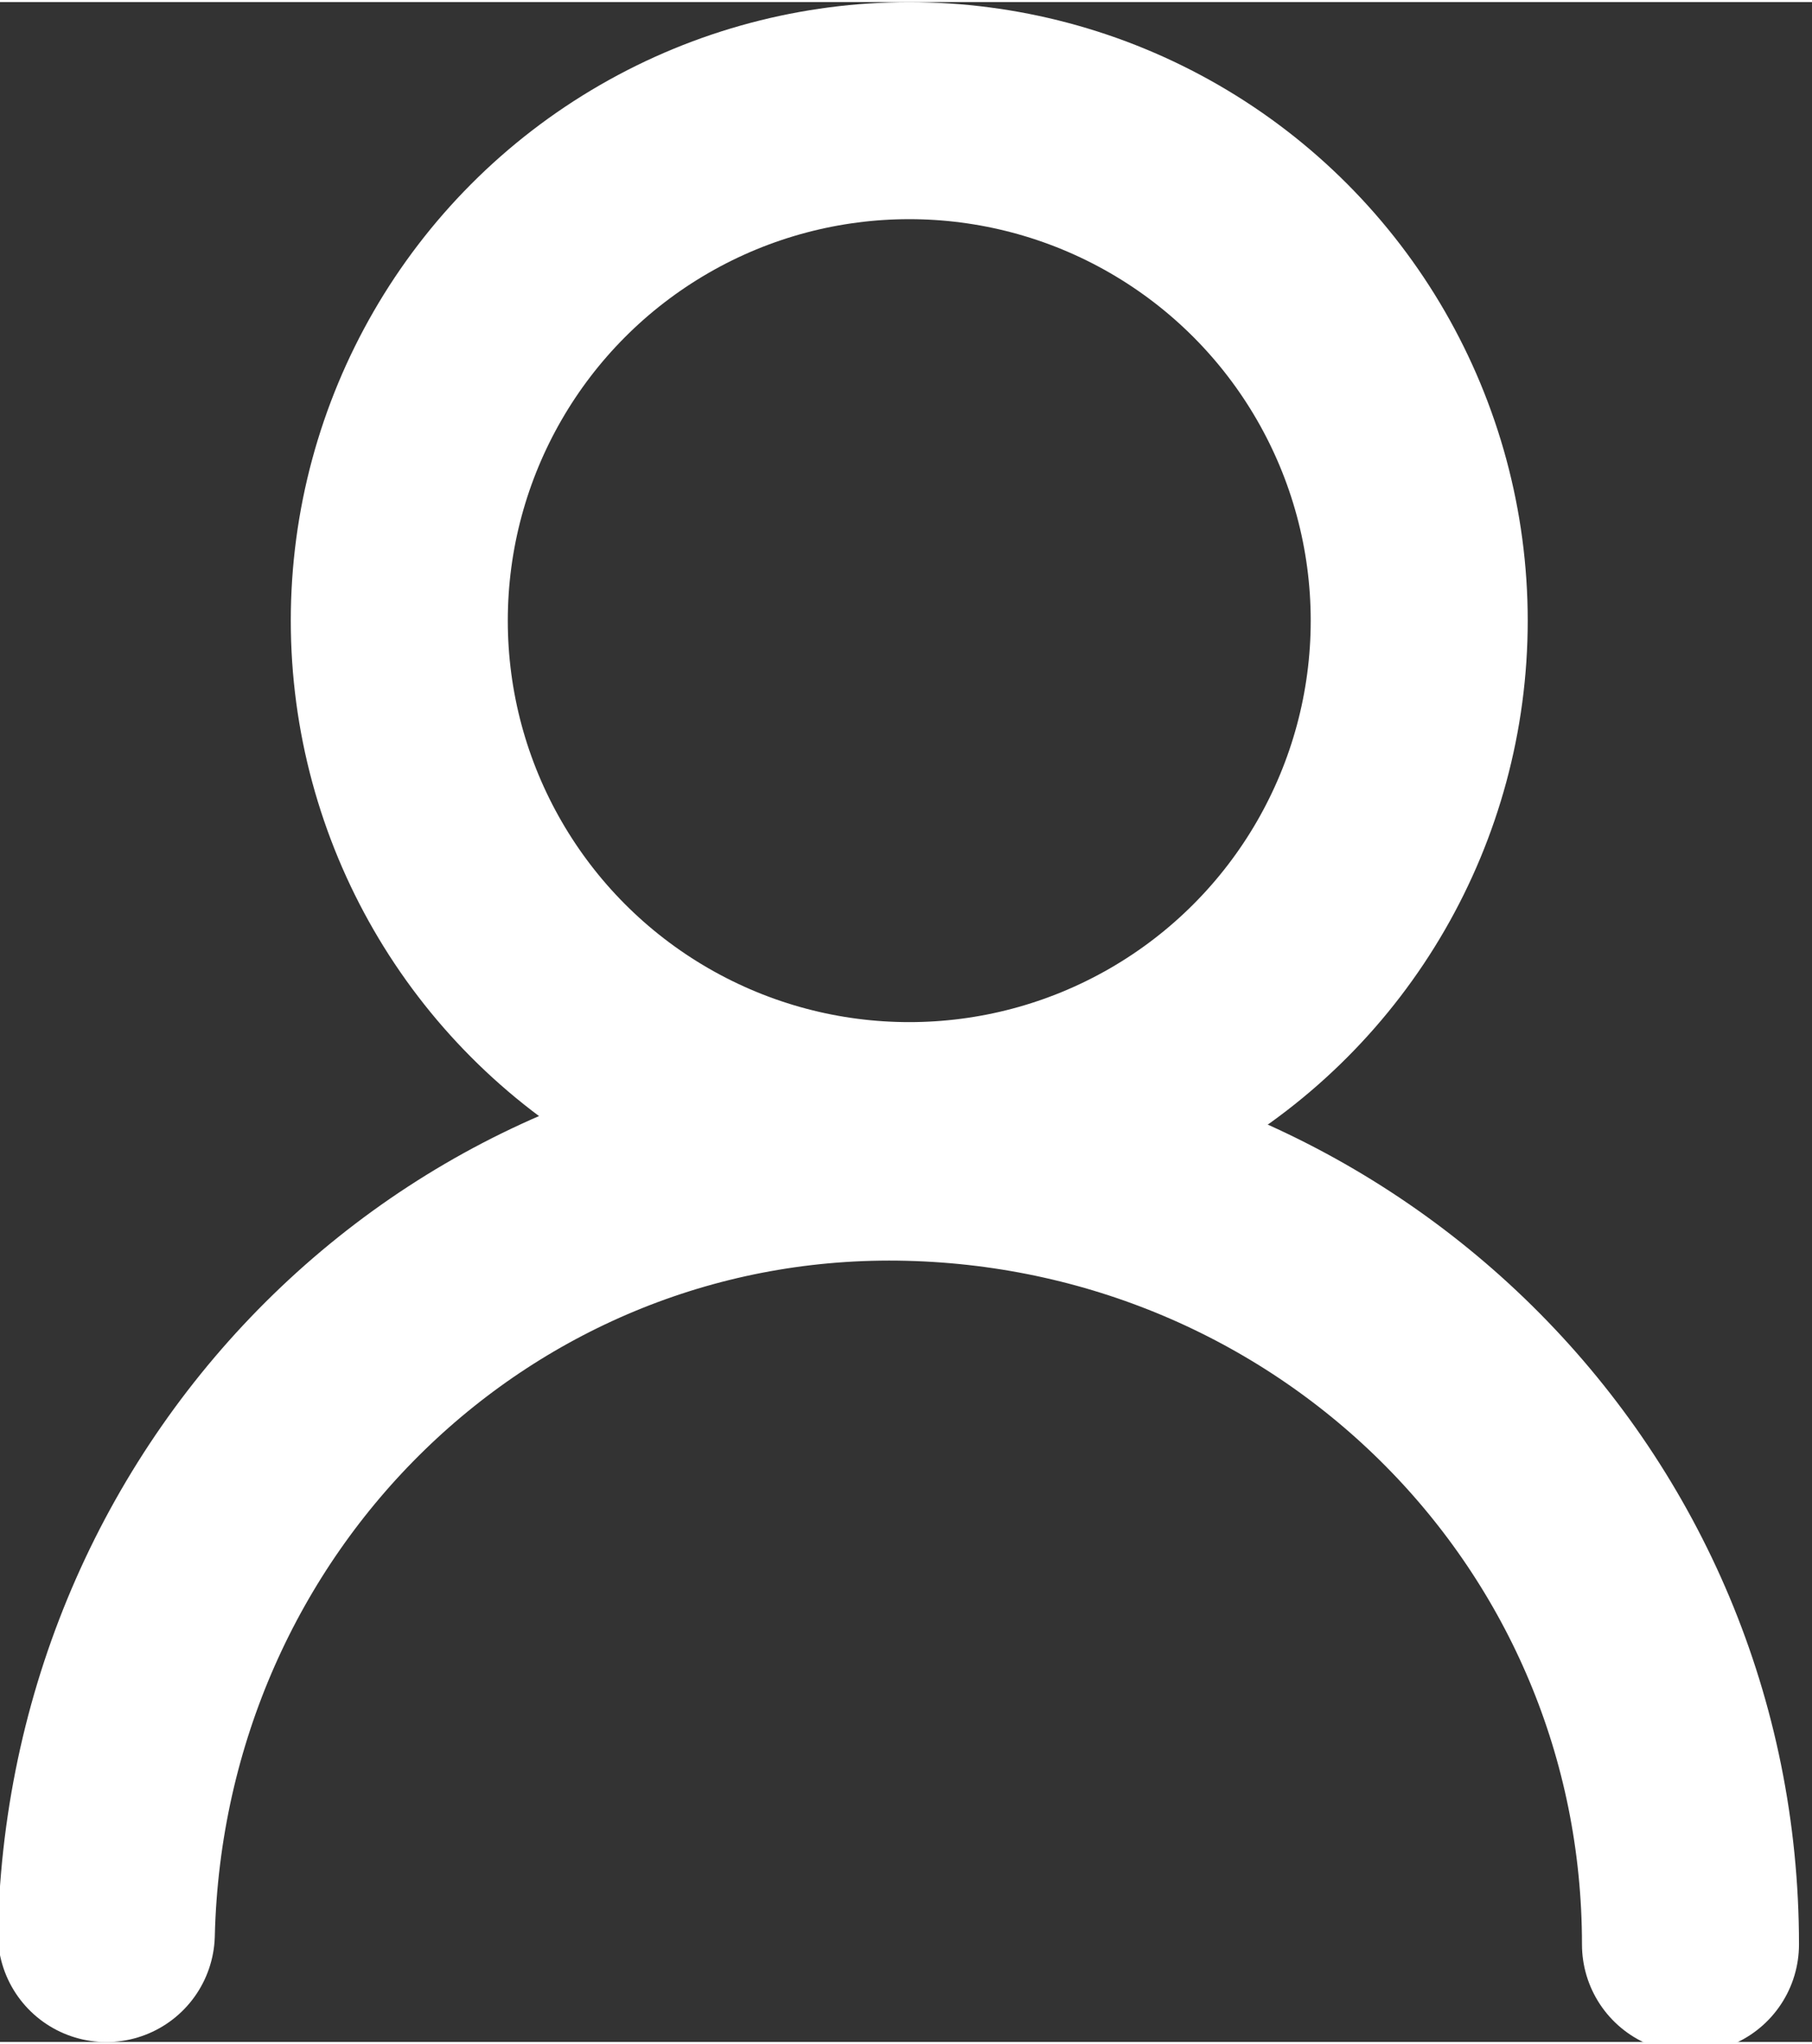
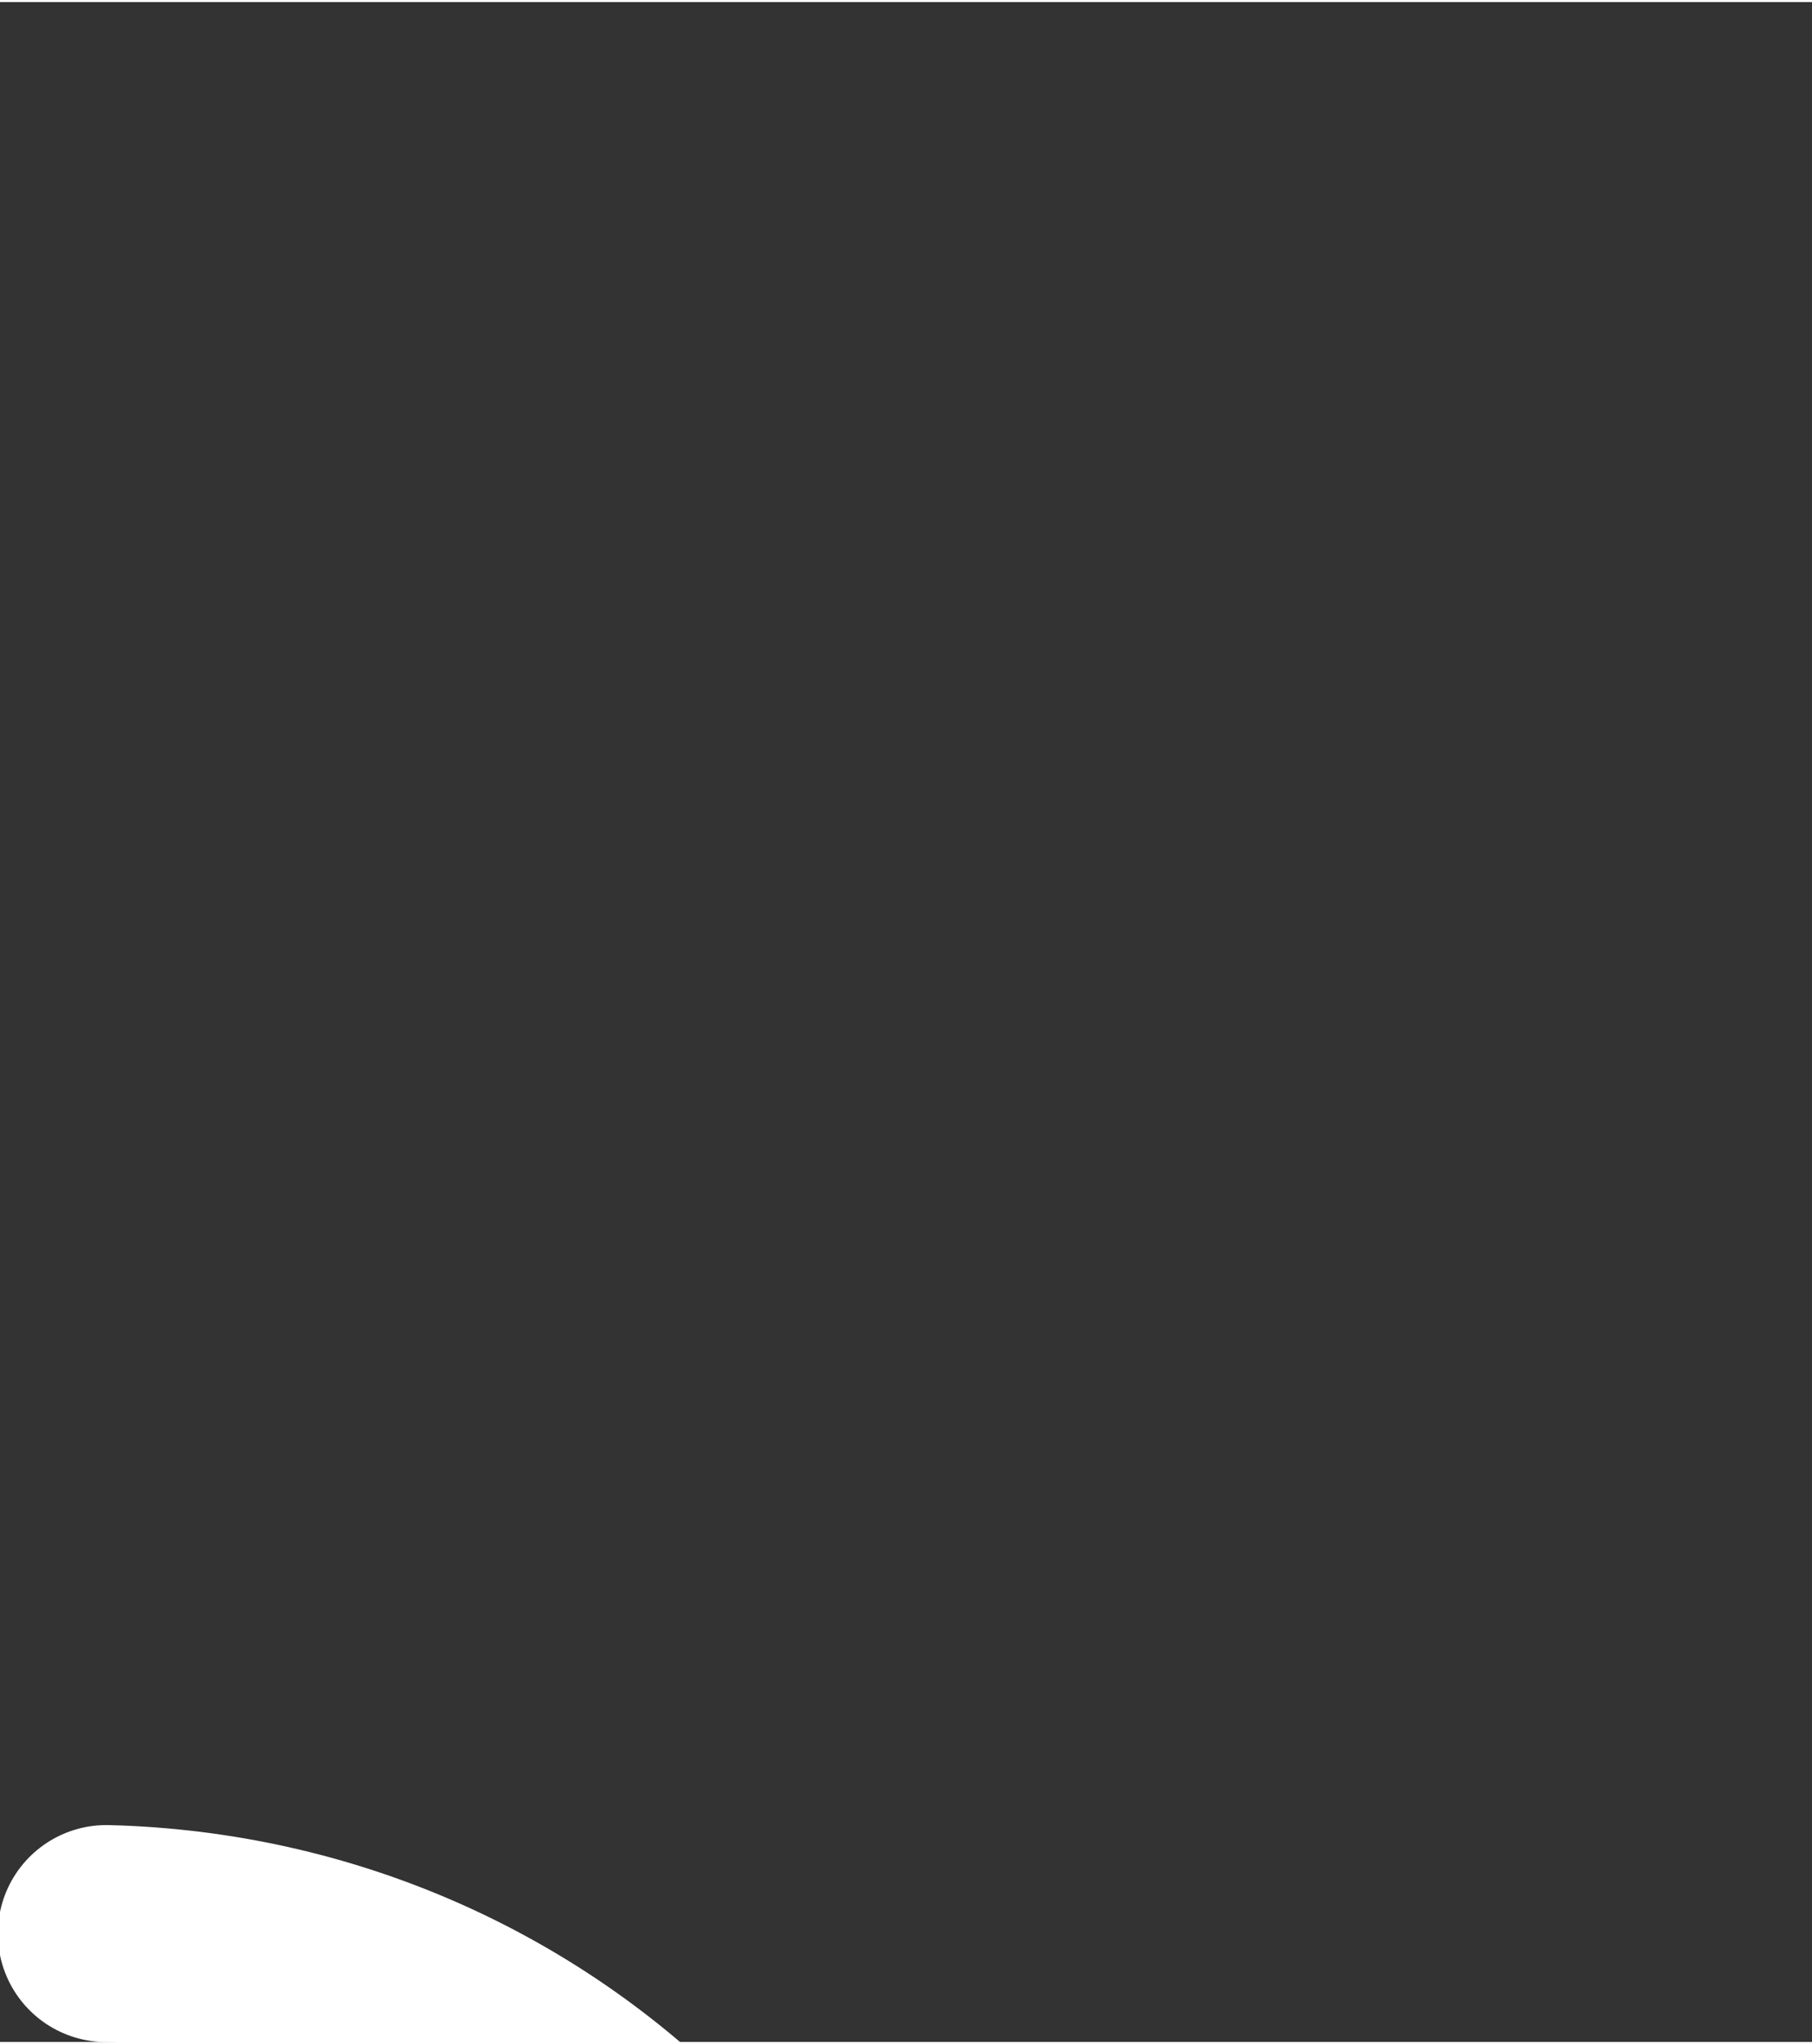
<svg xmlns="http://www.w3.org/2000/svg" version="1.1" id="Layer_1" width="16.67" height="18.804" x="0px" y="0px" viewBox="0 0 16.7 18.8" enable-background="new 0 0 16.7 18.8" xml:space="preserve">
  <rect x="0" y="0" width="16.7" height="18.8" fill="#333333" stroke="none" />
  <g id="USER" transform="translate(-1684.92 -60.999)">
-     <path id="Caminho_250" fill="none" stroke="#FFFFFF" stroke-width="2" stroke-linecap="round" stroke-linejoin="round" d="   M1685.9,78.8c0.1-4.1,3.4-7.3,7.4-7.2c4,0.1,7.2,3.3,7.2,7.3" />
-     <ellipse id="Elipse_13" fill="none" stroke="#FFFFFF" stroke-width="2" stroke-linecap="round" stroke-linejoin="round" cx="1693.3" cy="66.7" rx="4.7" ry="4.7" />
+     <path id="Caminho_250" fill="none" stroke="#FFFFFF" stroke-width="2" stroke-linecap="round" stroke-linejoin="round" d="   M1685.9,78.8c4,0.1,7.2,3.3,7.2,7.3" />
  </g>
</svg>